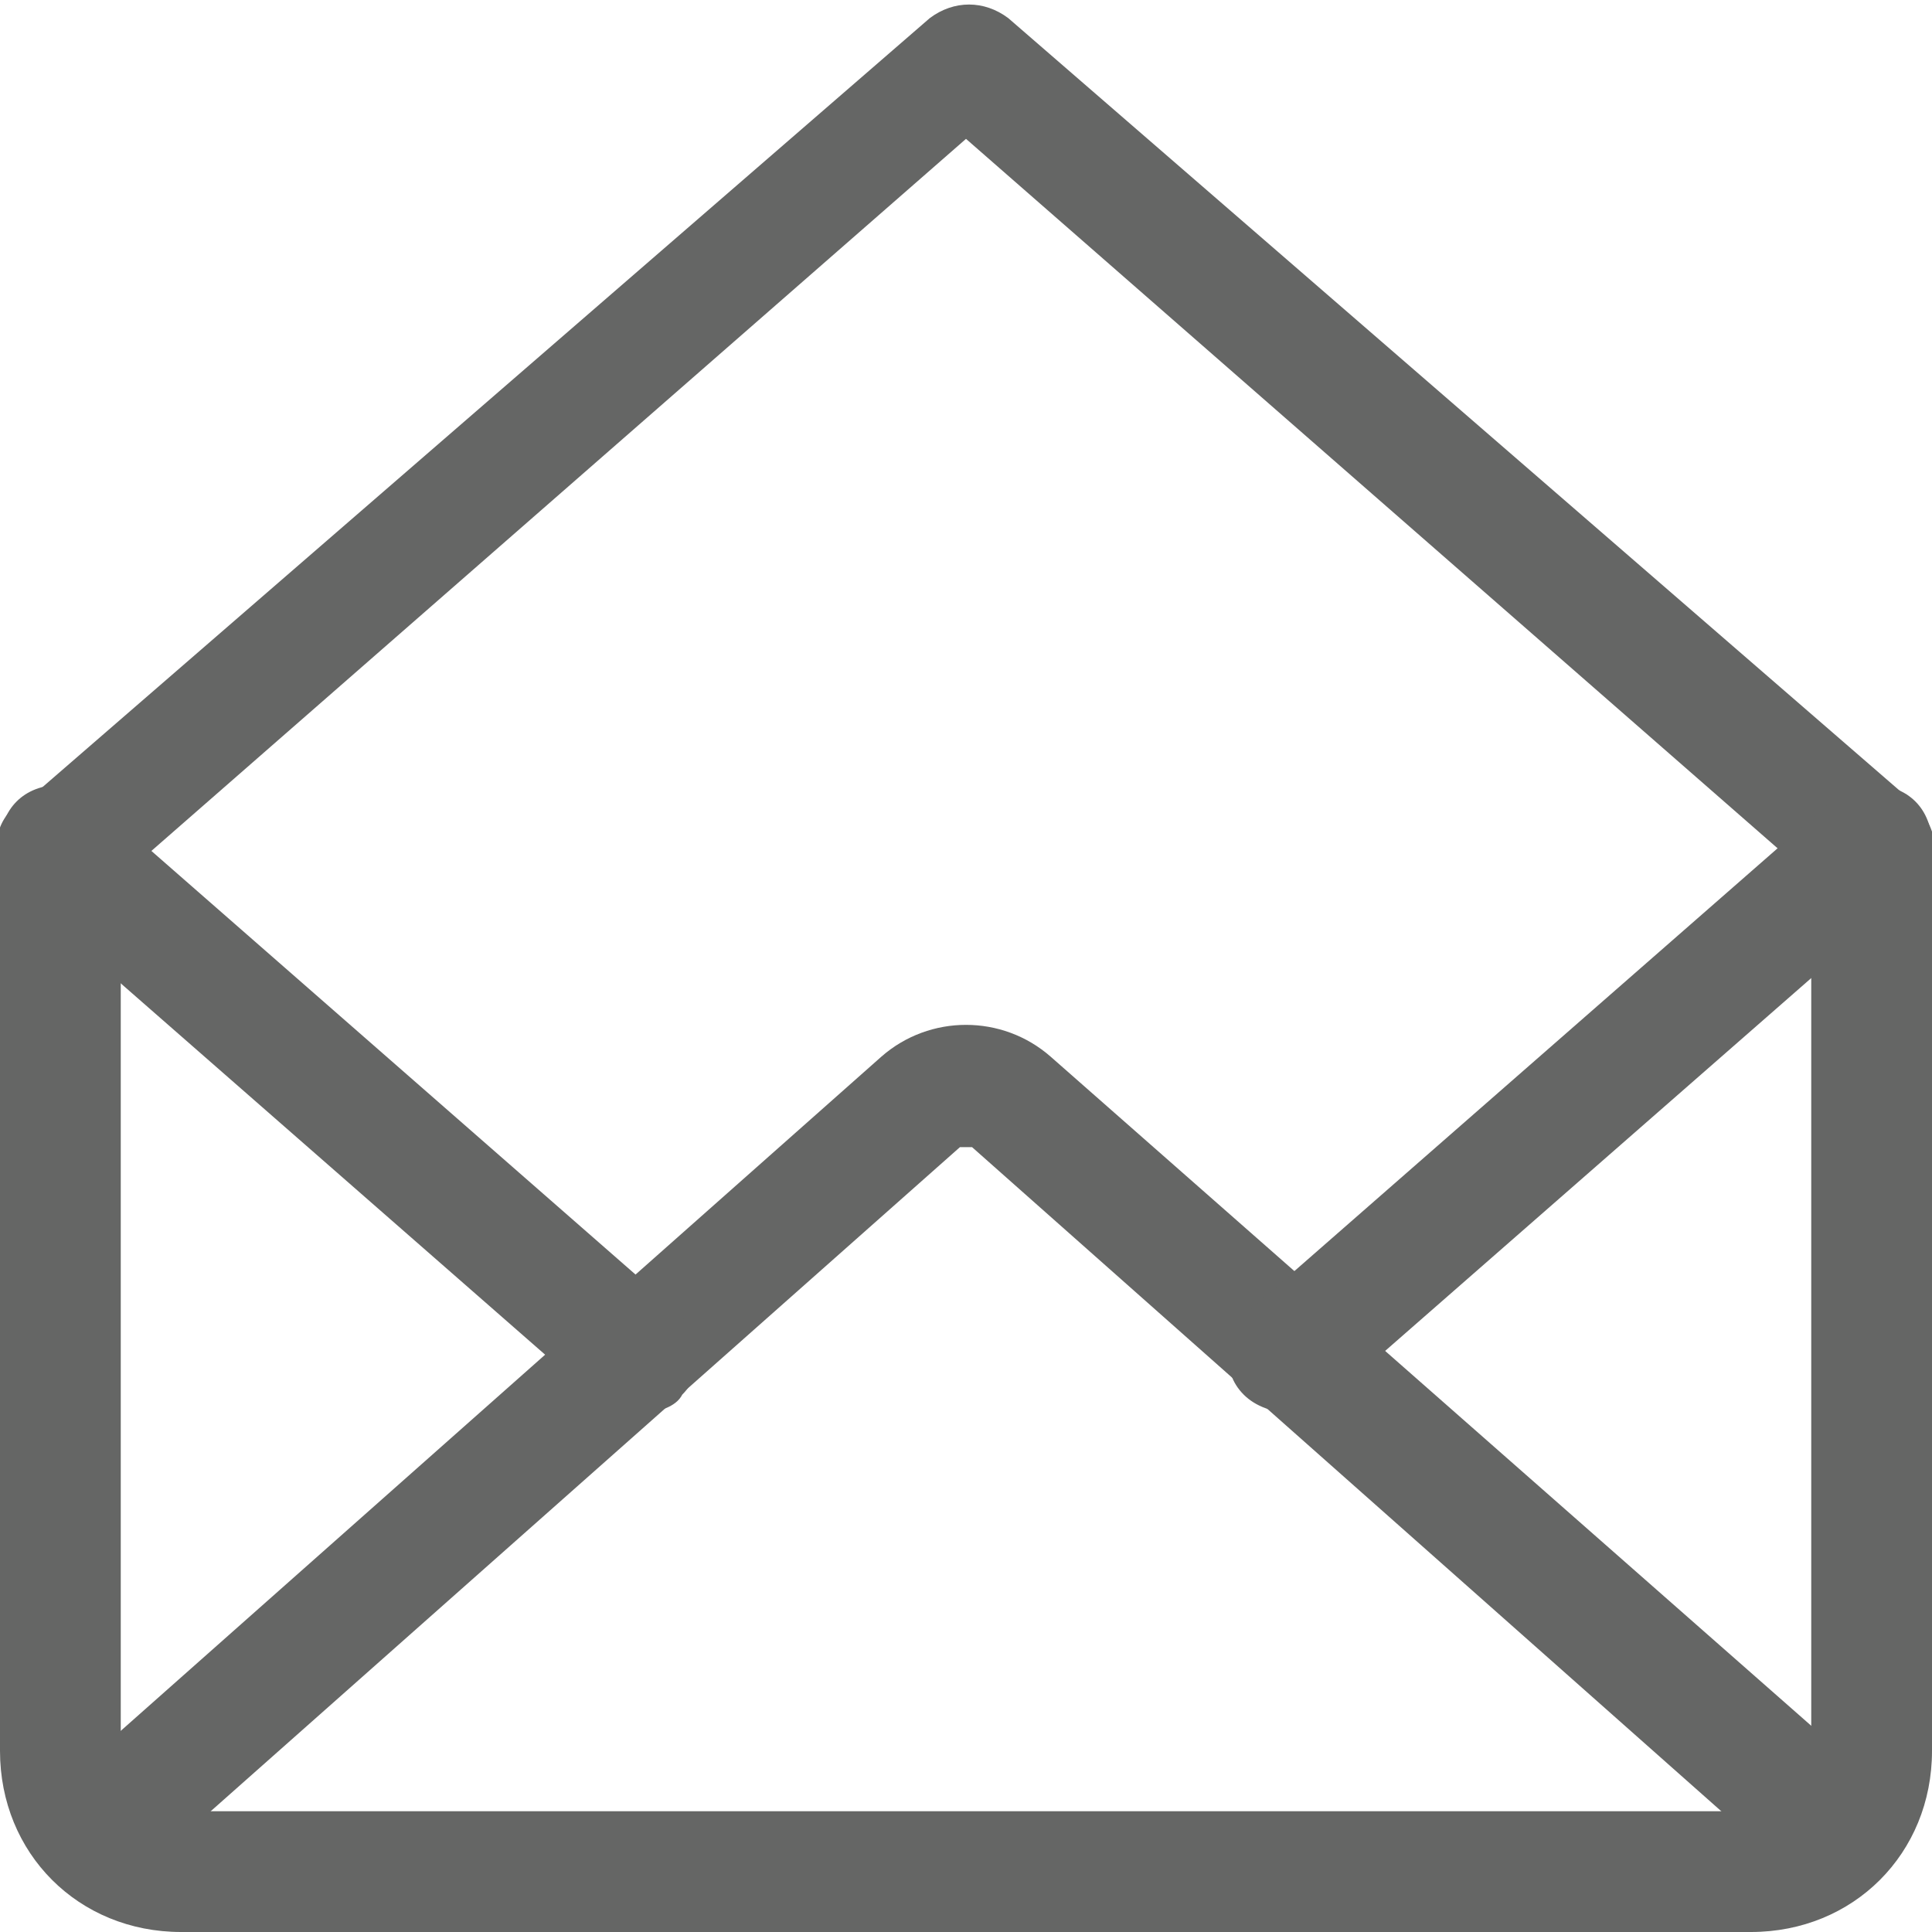
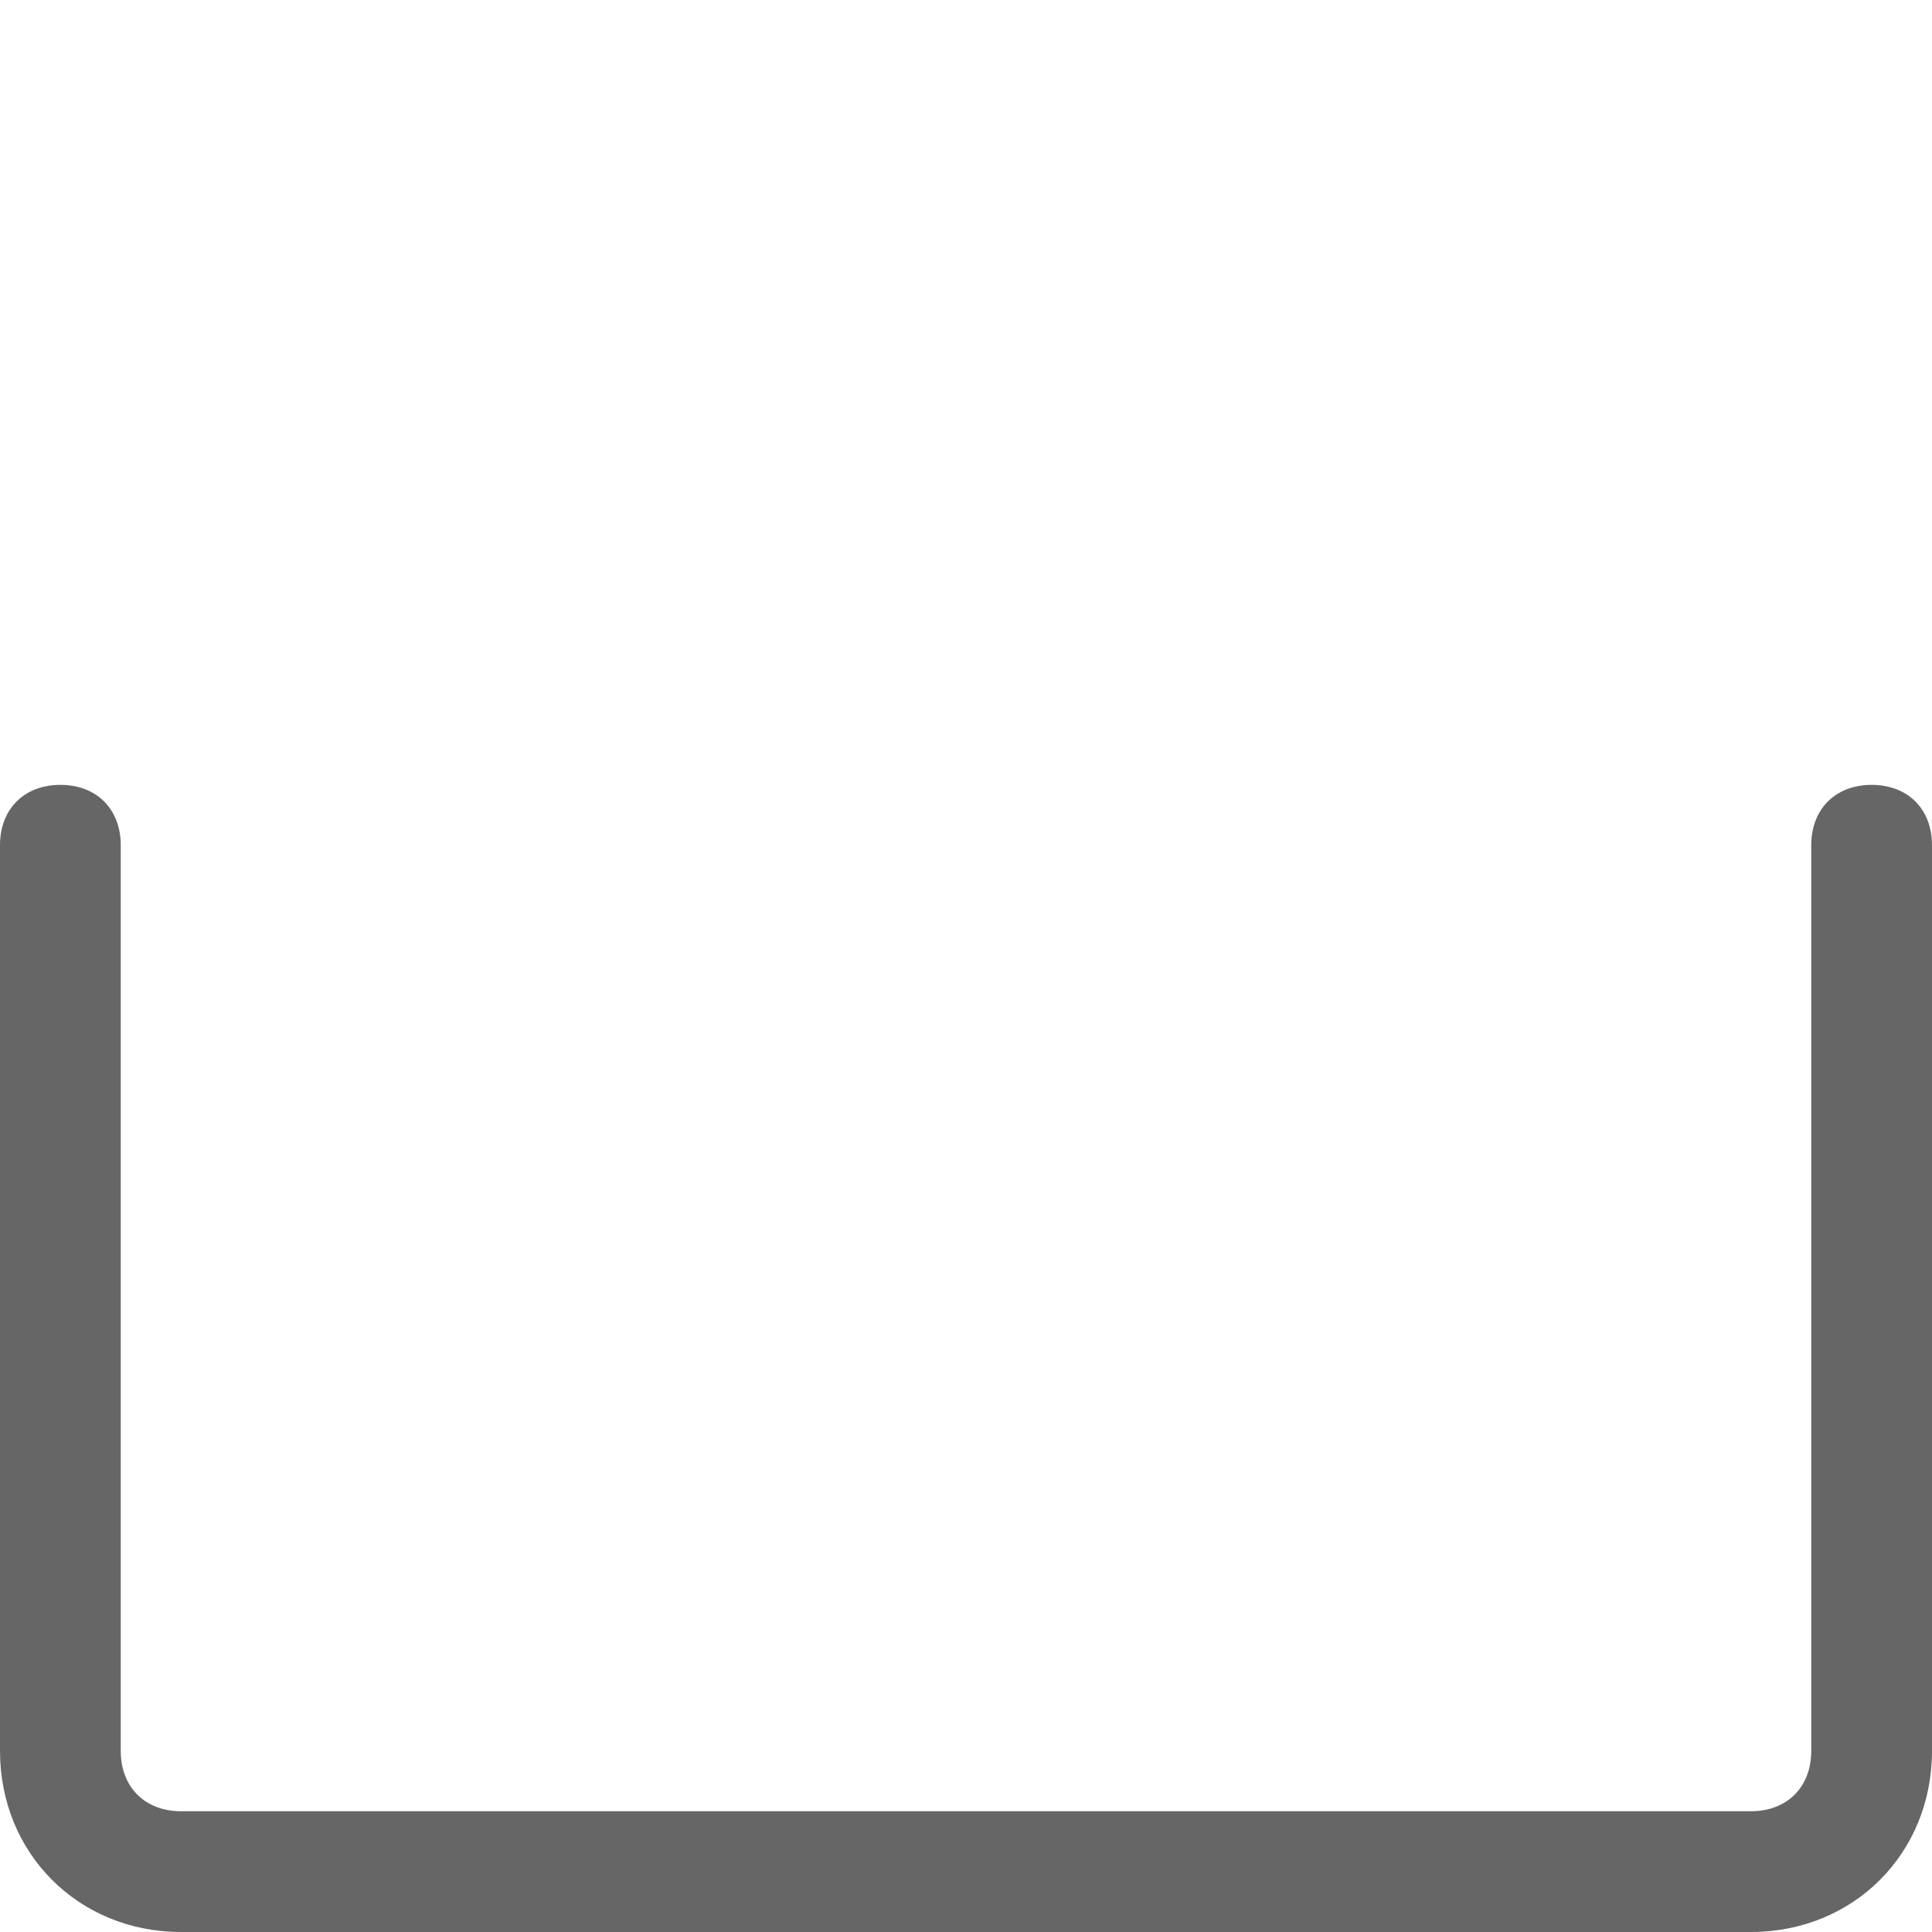
<svg xmlns="http://www.w3.org/2000/svg" version="1.1" x="0px" y="0px" width="32px" height="32px" viewBox="0 0 32 32">
  <path fill="#656665" d="M29,32H3c-1.7,0-3-1.3-3-3V14c0-0.6,0.4-1,1-1c0.6,0,1,0.4,1,1v15c0,0.6,0.4,1,1,1h26c0.6,0,1-0.4,1-1V14c0-0.6,0.4-1,1-1c0.6,0,1,0.4,1,1v15C32,30.7,30.7,32,29,32z" />
-   <path fill="#656665" d="M30,31c-0.2,0-0.5-0.1-0.7-0.3L16.1,19c0,0-0.2,0-0.2,0L2.7,30.7c-0.4,0.4-1,0.3-1.4-0.1c-0.4-0.4-0.3-1,0.1-1.4l13.2-11.7c0.8-0.7,2-0.7,2.8,0l13.3,11.7c0.4,0.4,0.5,1,0.1,1.4C30.6,30.9,30.3,31,30,31z" />
-   <path fill="#656665" d="M31,15c-0.2,0-0.5-0.1-0.7-0.2L16,2.3L1.7,14.8c-0.4,0.4-1,0.3-1.4-0.1c-0.4-0.4-0.3-1,0.1-1.4l15-13c0.4-0.3,0.9-0.3,1.3,0l15,13c0.4,0.4,0.5,1,0.1,1.4C31.6,14.9,31.3,15,31,15z" />
-   <path fill="#656665" d="M10.6,23.4c-0.2,0-0.5-0.1-0.7-0.2l-9.6-8.4c-0.4-0.4-0.5-1-0.1-1.4c0.4-0.4,1-0.5,1.4-0.1l9.6,8.4c0.4,0.4,0.5,1,0.1,1.4C11.2,23.3,10.9,23.4,10.6,23.4z" />
-   <path fill="#656665" d="M21.4,23.4c-0.3,0-0.6-0.1-0.8-0.3c-0.4-0.4-0.3-1,0.1-1.4l9.6-8.4c0.4-0.4,1-0.3,1.4,0.1c0.4,0.4,0.3,1-0.1,1.4l-9.6,8.4C21.9,23.3,21.6,23.4,21.4,23.4z" />
</svg>